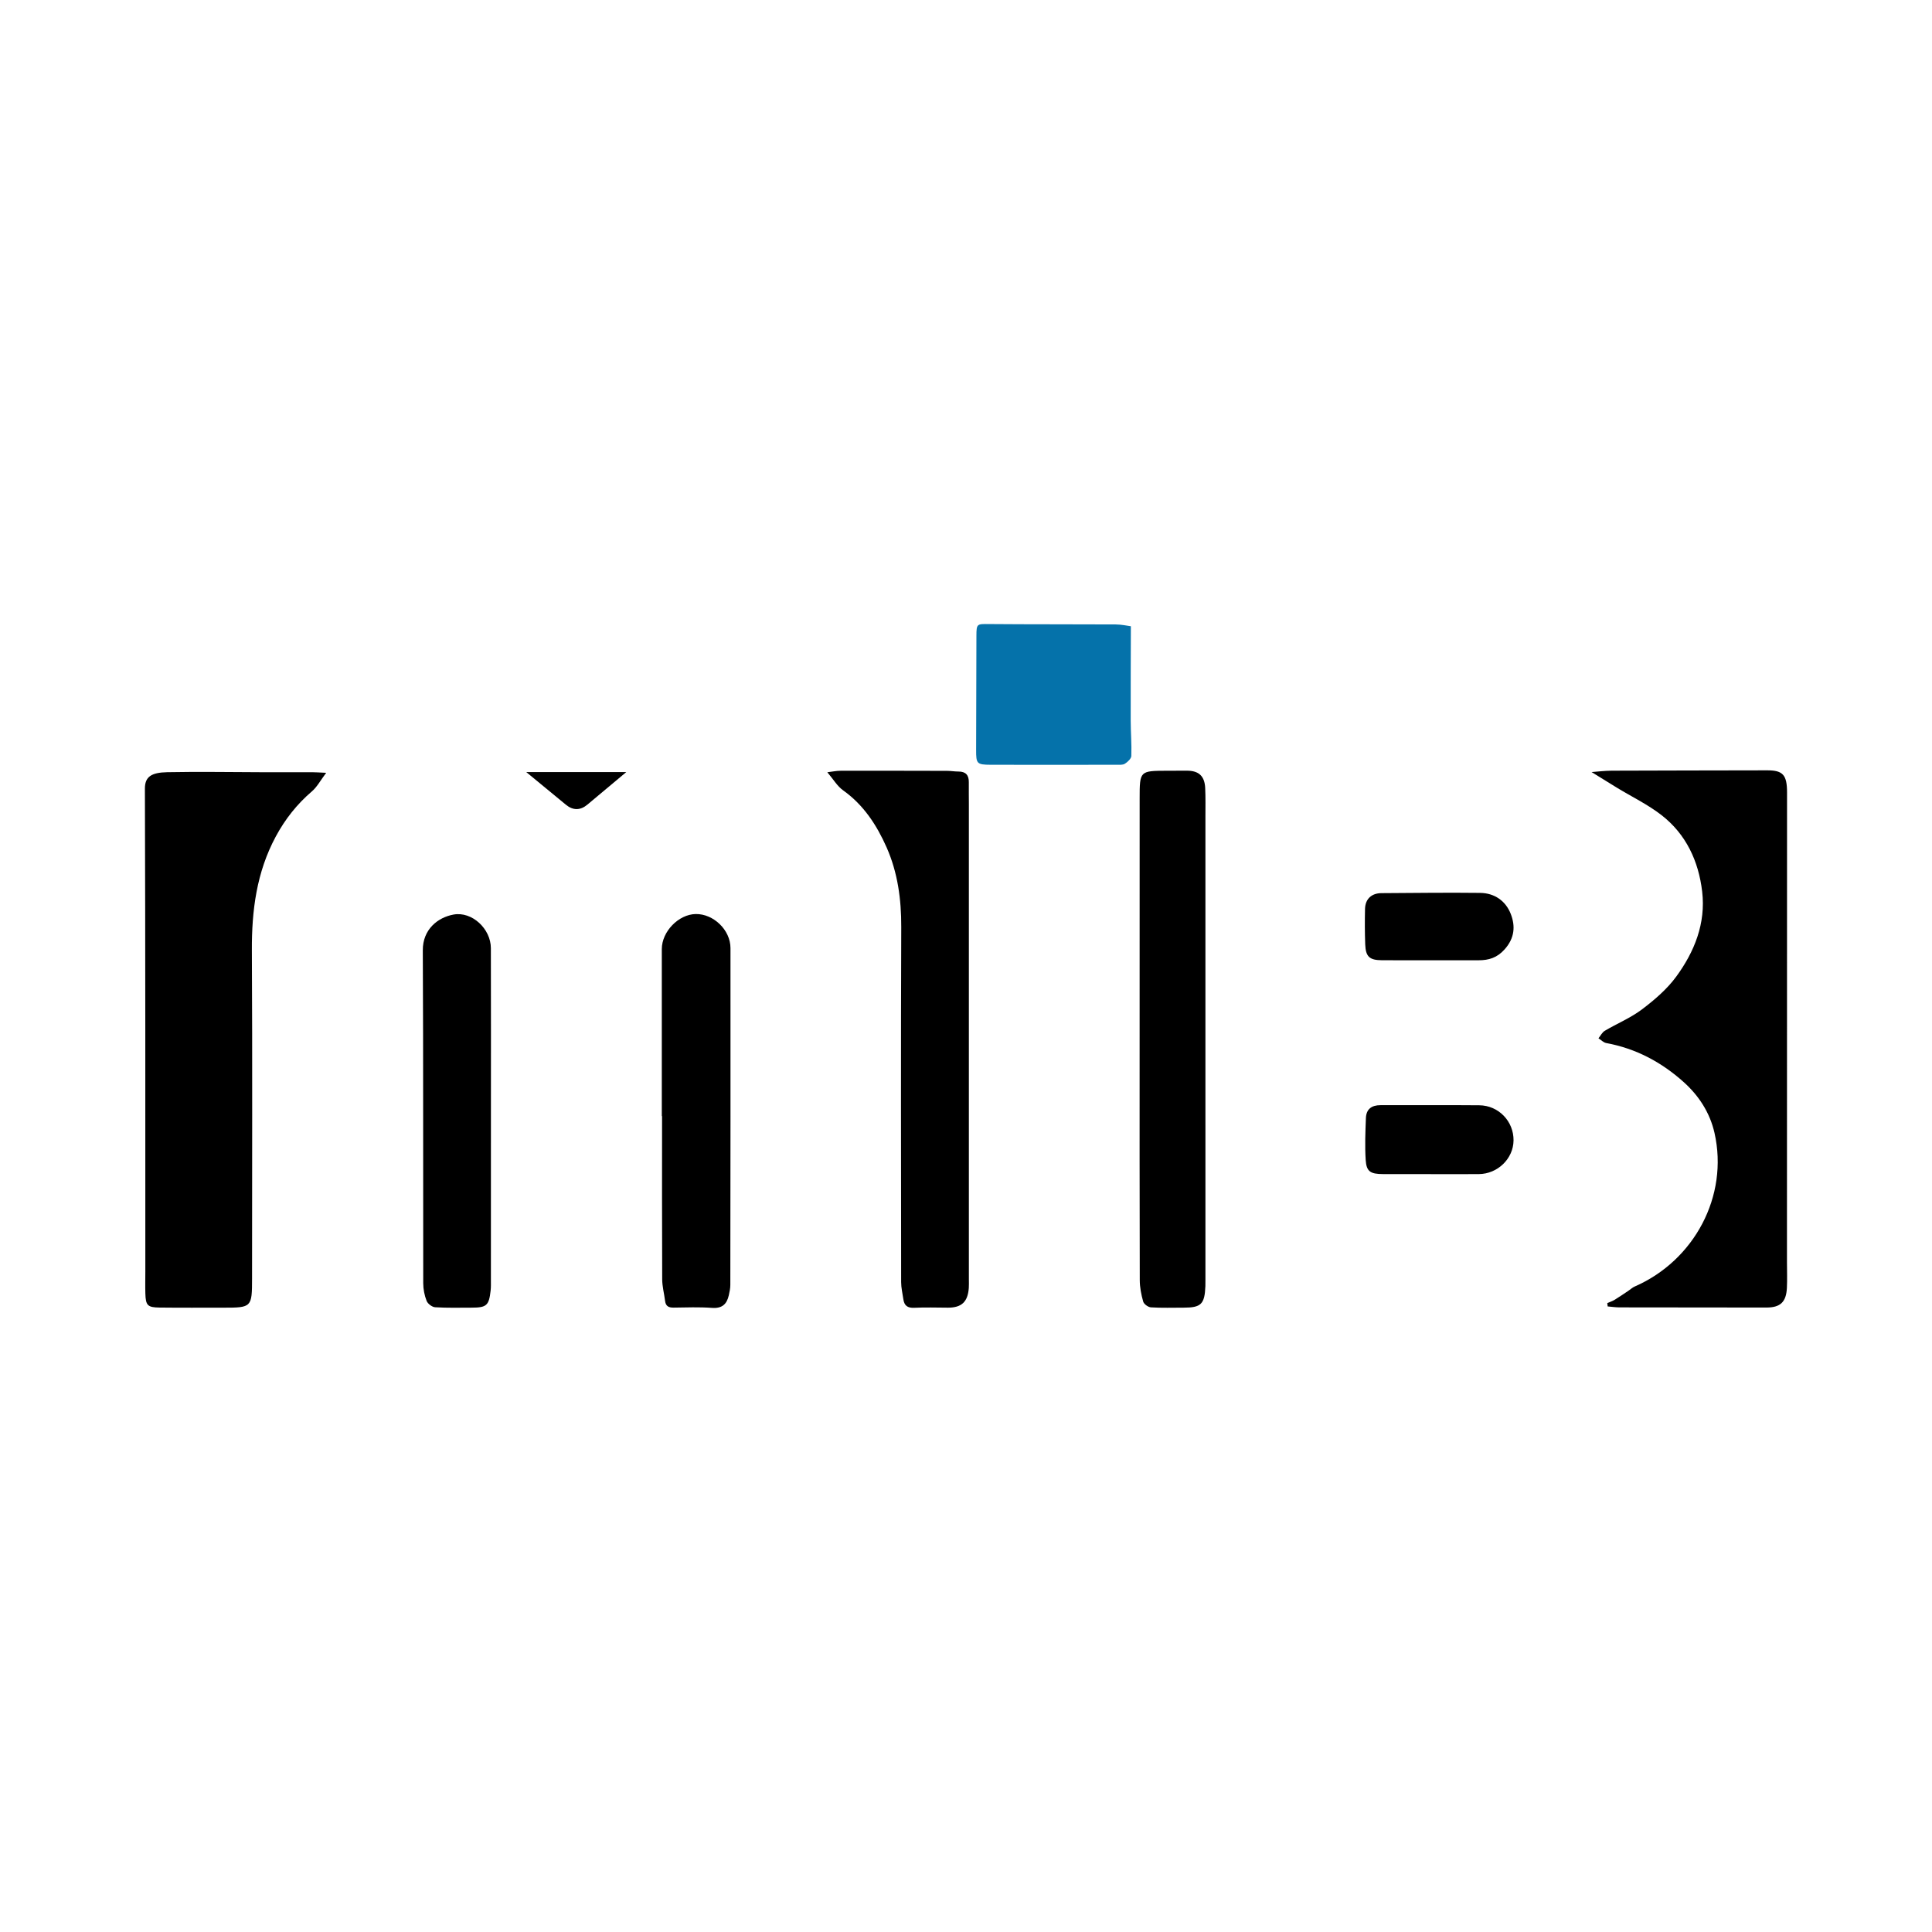
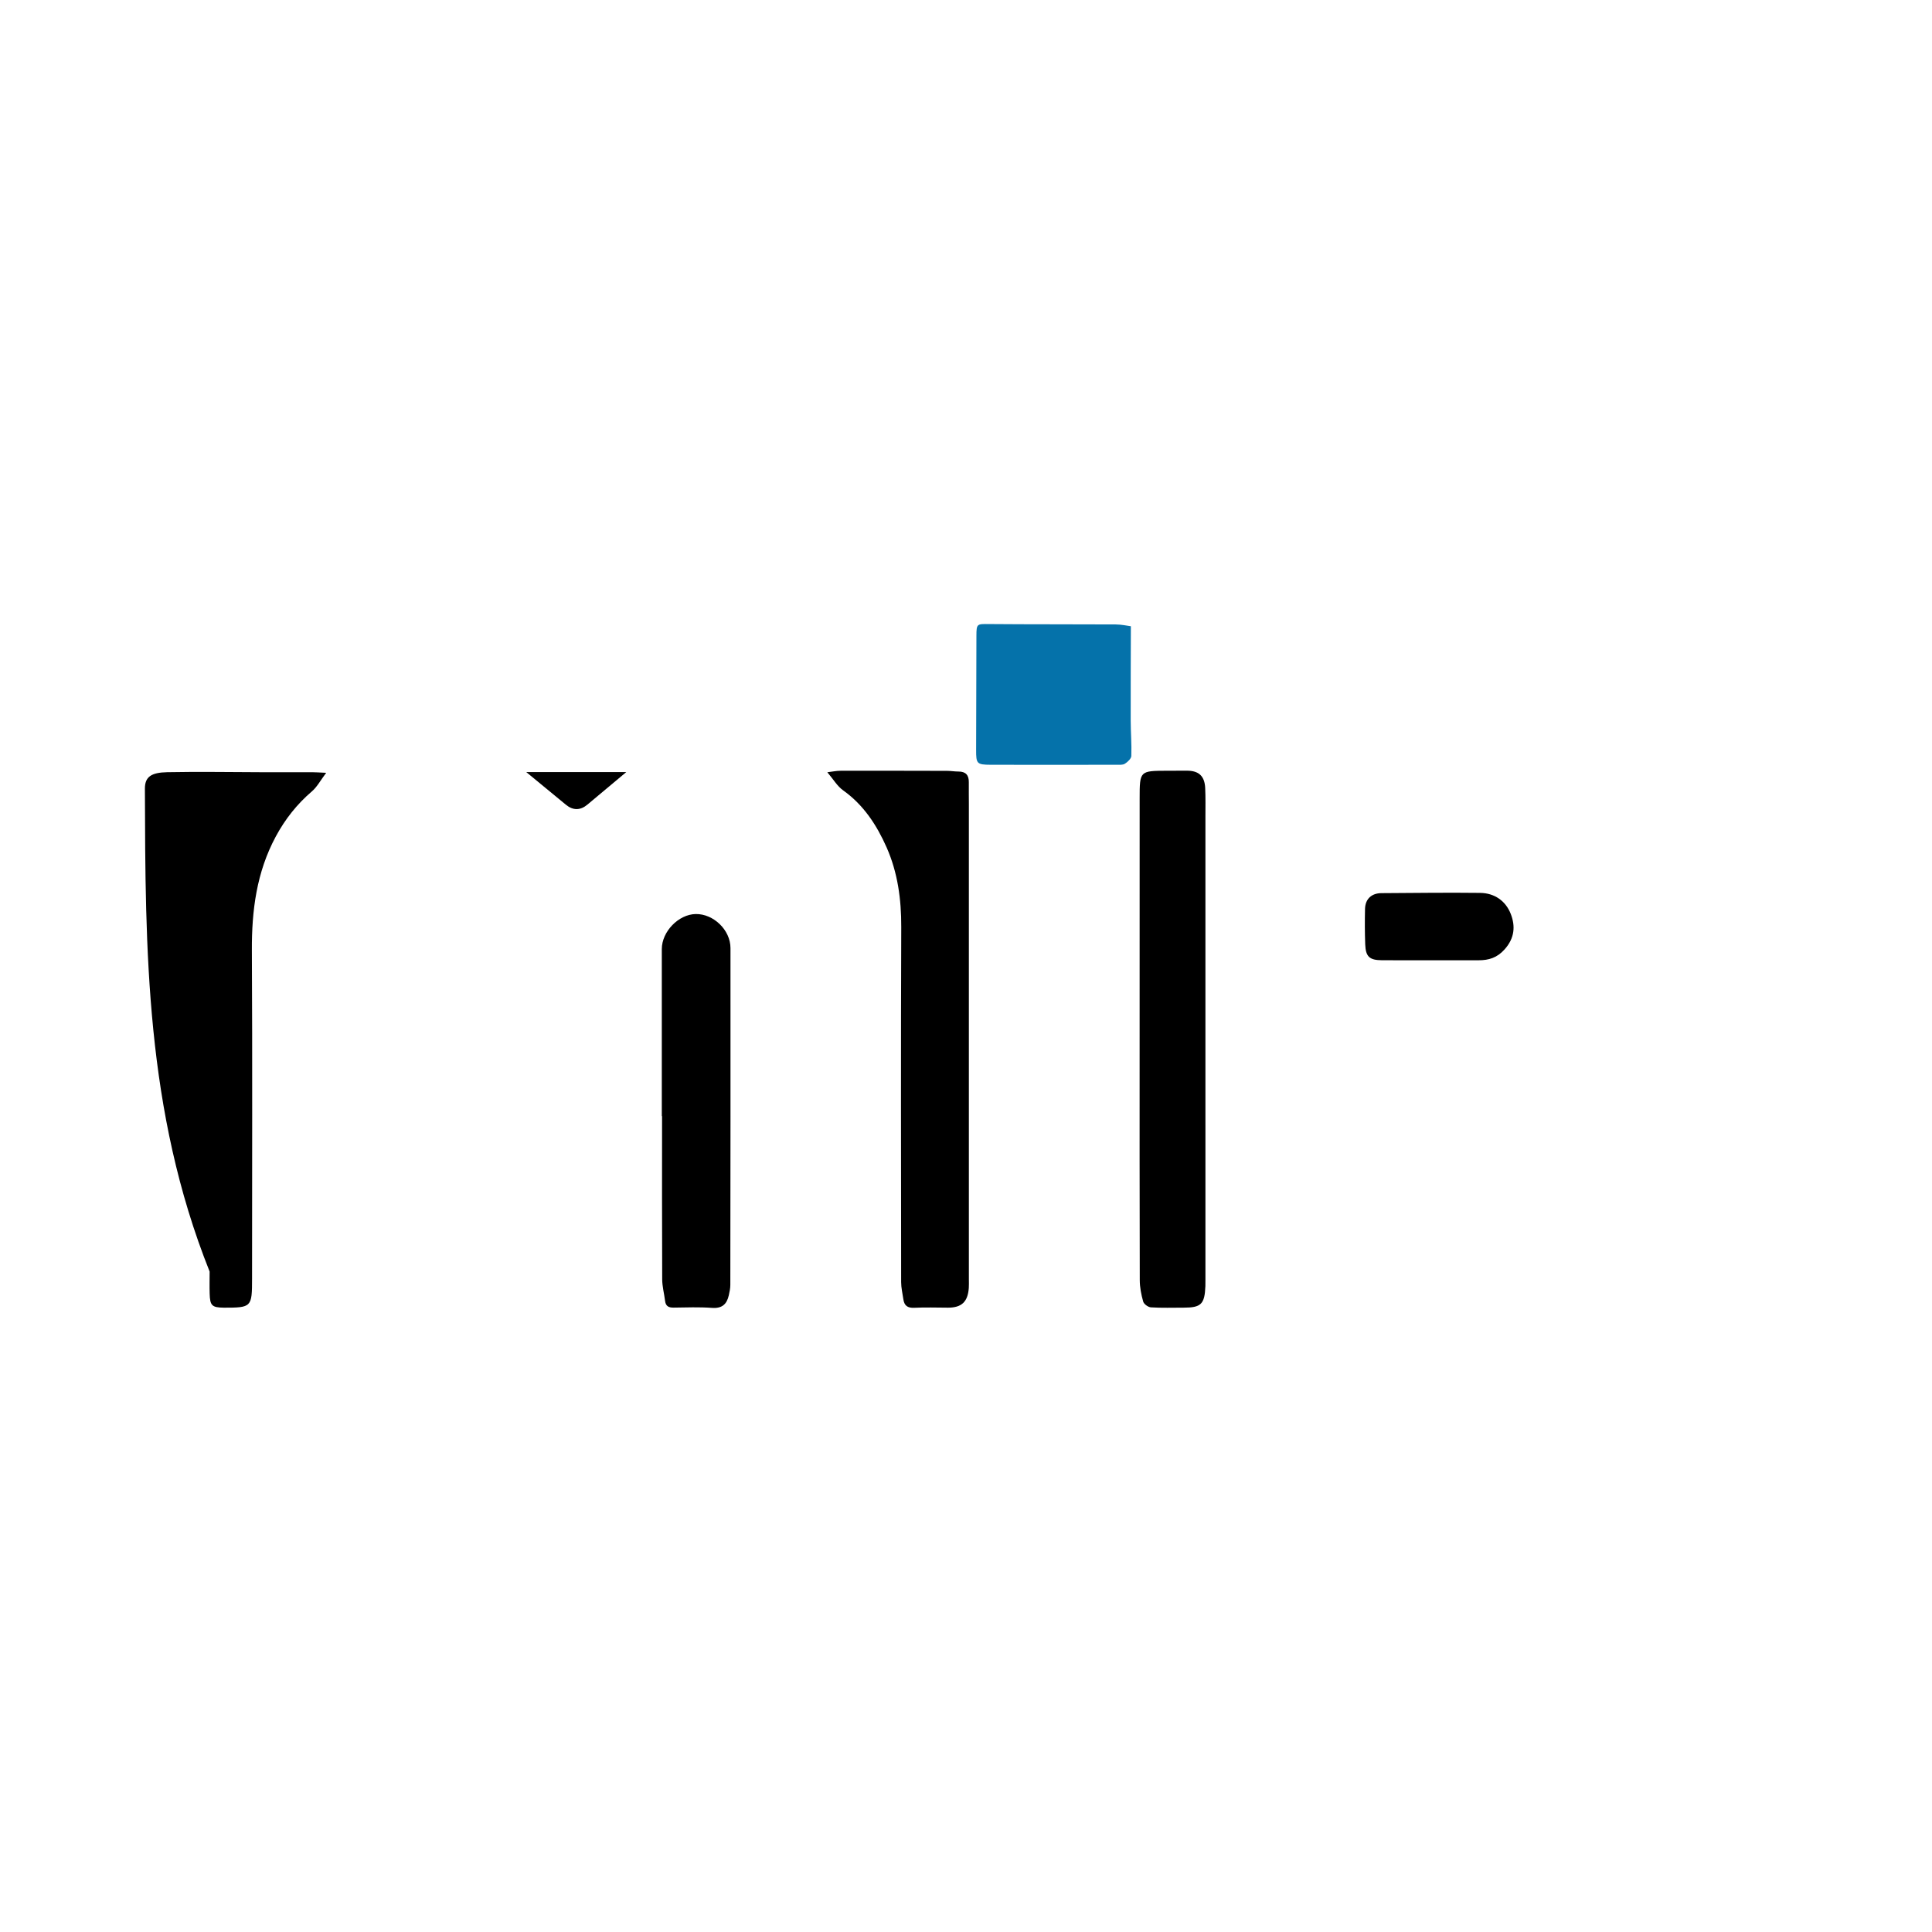
<svg xmlns="http://www.w3.org/2000/svg" version="1.1" id="Layer_1" x="0px" y="0px" width="200px" height="200px" viewBox="0 0 200 200" enable-background="new 0 0 200 200" xml:space="preserve">
  <g>
-     <path d="M33.767,80.001c-0.598,0.794-0.942,1.46-1.47,1.913c-1.552,1.331-2.777,2.876-3.748,4.682   c-1.99,3.701-2.496,7.659-2.474,11.791c0.06,11.326,0.021,22.653,0.019,33.979c0,2.951-0.056,3.006-2.917,3.004   c-2.219-0.001-4.438,0.015-6.656-0.012c-1.249-0.015-1.436-0.221-1.473-1.452c-0.023-0.761-0.003-1.523-0.003-2.285   C15.042,114.962,15.054,98.303,15,81.645c-0.004-1.231,0.658-1.674,2.305-1.707c3.376-0.068,6.755-0.002,10.133,0.004   c1.623,0.003,3.246-0.006,4.868-0.003C32.665,79.94,33.022,79.968,33.767,80.001z" />
-     <path d="M166.386,134.894c0.255-0.111,0.526-0.194,0.76-0.338c0.489-0.298,0.959-0.626,1.435-0.943   c0.218-0.145,0.415-0.334,0.651-0.437c6.154-2.685,9.733-9.354,8.253-15.894c-0.473-2.09-1.614-3.85-3.185-5.261   c-2.294-2.06-4.948-3.481-8.022-4.045c-0.289-0.053-0.538-0.323-0.805-0.492c0.215-0.264,0.379-0.614,0.655-0.777   c1.273-0.755,2.673-1.329,3.843-2.213c1.3-0.981,2.591-2.087,3.546-3.388c1.896-2.585,3.076-5.525,2.691-8.81   c-0.369-3.147-1.663-5.937-4.211-7.916c-1.412-1.097-3.059-1.89-4.597-2.826c-0.882-0.536-1.756-1.084-2.641-1.63   c0.641-0.046,1.359-0.14,2.077-0.143c5.366-0.022,10.732-0.024,16.099-0.036c1.628-0.004,2.059,0.47,2.059,2.294   c-0.002,16.199-0.005,32.397-0.008,48.596c0,0.894,0.037,1.79-0.007,2.683c-0.072,1.482-0.688,2.04-2.131,2.038   c-5.068-0.007-10.137-0.006-15.205-0.016c-0.406-0.001-0.811-0.065-1.217-0.099C166.413,135.126,166.399,135.01,166.386,134.894z" />
+     <path d="M33.767,80.001c-0.598,0.794-0.942,1.46-1.47,1.913c-1.552,1.331-2.777,2.876-3.748,4.682   c-1.99,3.701-2.496,7.659-2.474,11.791c0.06,11.326,0.021,22.653,0.019,33.979c0,2.951-0.056,3.006-2.917,3.004   c-1.249-0.015-1.436-0.221-1.473-1.452c-0.023-0.761-0.003-1.523-0.003-2.285   C15.042,114.962,15.054,98.303,15,81.645c-0.004-1.231,0.658-1.674,2.305-1.707c3.376-0.068,6.755-0.002,10.133,0.004   c1.623,0.003,3.246-0.006,4.868-0.003C32.665,79.94,33.022,79.968,33.767,80.001z" />
    <path d="M85.644,79.943c0.516-0.061,0.937-0.153,1.359-0.154c3.677-0.007,7.353-0.001,11.03,0.009   c0.396,0.001,0.793,0.072,1.189,0.071c0.752-0.001,1.078,0.373,1.069,1.105c-0.009,0.762,0.006,1.523,0.006,2.285   c0.001,16.396,0.001,32.792,0,49.188c0,0.298,0.014,0.597-0.008,0.894c-0.107,1.43-0.745,2.028-2.154,2.028   c-1.159,0-2.321-0.05-3.477,0.012c-0.709,0.038-1.053-0.225-1.145-0.893c-0.081-0.586-0.227-1.173-0.227-1.76   c-0.013-12.256-0.036-24.511,0.011-36.767c0.011-2.861-0.369-5.641-1.512-8.231c-1.011-2.288-2.372-4.395-4.497-5.907   C86.672,81.387,86.26,80.664,85.644,79.943z" />
    <path d="M117.973,107.28c0-8.212-0.004-16.424,0.003-24.637c0.002-2.845,0.015-2.846,2.827-2.857   c0.695-0.003,1.391-0.008,2.086-0.005c1.215,0.006,1.815,0.558,1.872,1.799c0.046,0.992,0.024,1.986,0.024,2.98   c0.001,15.961,0.001,31.922,0.001,47.883c0,0.232,0.004,0.464-0.005,0.695c-0.073,1.867-0.442,2.231-2.257,2.23   c-1.126,0-2.254,0.039-3.376-0.031c-0.289-0.018-0.727-0.331-0.803-0.594c-0.207-0.72-0.355-1.484-0.357-2.232   C117.964,124.102,117.972,115.691,117.973,107.28z" />
    <path d="M68.51,115.536c0-5.763,0.001-11.525,0-17.288c0-1.806,1.729-3.596,3.51-3.627c1.832-0.032,3.597,1.644,3.599,3.522   c0.01,11.625-0.002,23.249-0.016,34.874c0,0.359-0.078,0.722-0.158,1.075c-0.207,0.92-0.7,1.376-1.738,1.3   c-1.318-0.097-2.648-0.046-3.972-0.028c-0.51,0.007-0.819-0.145-0.885-0.688c-0.091-0.751-0.297-1.499-0.3-2.25   c-0.026-5.63-0.014-11.26-0.014-16.891C68.527,115.536,68.518,115.536,68.51,115.536z" />
-     <path d="M50.82,115.53c-0.001,5.661-0.001,11.322-0.002,16.982c0,0.364,0.012,0.731-0.028,1.091   c-0.172,1.545-0.421,1.764-1.972,1.765c-1.258,0.001-2.519,0.037-3.772-0.042c-0.317-0.02-0.764-0.358-0.882-0.656   c-0.224-0.569-0.35-1.215-0.352-1.829c-0.02-11.487,0.014-22.974-0.044-34.461c-0.011-2.188,1.57-3.411,3.18-3.705   c1.915-0.35,3.861,1.476,3.866,3.475C50.832,103.944,50.821,109.737,50.82,115.53z" />
    <path fill="#0572AA" d="M117.067,64.828c-0.008,3.443-0.025,6.607-0.017,9.771c0.003,1.218,0.107,2.438,0.066,3.654   c-0.01,0.284-0.38,0.625-0.668,0.808c-0.224,0.142-0.577,0.106-0.873,0.106c-4.34,0.006-8.679,0.015-13.019,0.001   c-1.439-0.005-1.511-0.112-1.507-1.534c0.012-3.942,0.016-7.884,0.03-11.826c0.004-1.243,0.06-1.217,1.295-1.206   c4.372,0.038,8.745,0.016,13.118,0.04C116.099,64.645,116.706,64.783,117.067,64.828z" />
-     <path d="M148.125,121.54c-1.654,0-3.309,0.003-4.963-0.001c-1.294-0.003-1.709-0.257-1.786-1.457   c-0.093-1.444-0.034-2.901,0.023-4.35c0.036-0.915,0.591-1.328,1.513-1.325c3.408,0.012,6.816-0.021,10.223,0.011   c2.006,0.019,3.566,1.664,3.546,3.639c-0.019,1.886-1.641,3.469-3.593,3.484c-1.654,0.013-3.309,0.003-4.963,0.003   C148.125,121.543,148.125,121.542,148.125,121.54z" />
    <path d="M148.199,99.406c-1.719,0-3.439,0.008-5.158-0.003c-1.271-0.008-1.666-0.367-1.714-1.642   c-0.046-1.22-0.047-2.443-0.02-3.664c0.023-1.033,0.672-1.634,1.7-1.639c3.405-0.018,6.811-0.068,10.216-0.026   c1.478,0.018,2.638,0.816,3.169,2.174c0.496,1.268,0.404,2.508-0.634,3.671c-0.782,0.877-1.641,1.13-2.698,1.13   C151.44,99.406,149.82,99.406,148.199,99.406z" />
    <path d="M54.475,79.923c3.531,0,6.816,0,10.36,0c-1.493,1.248-2.765,2.307-4.031,3.373c-0.723,0.608-1.486,0.615-2.219,0.011   C57.301,82.246,56.014,81.189,54.475,79.923z" />
  </g>
</svg>